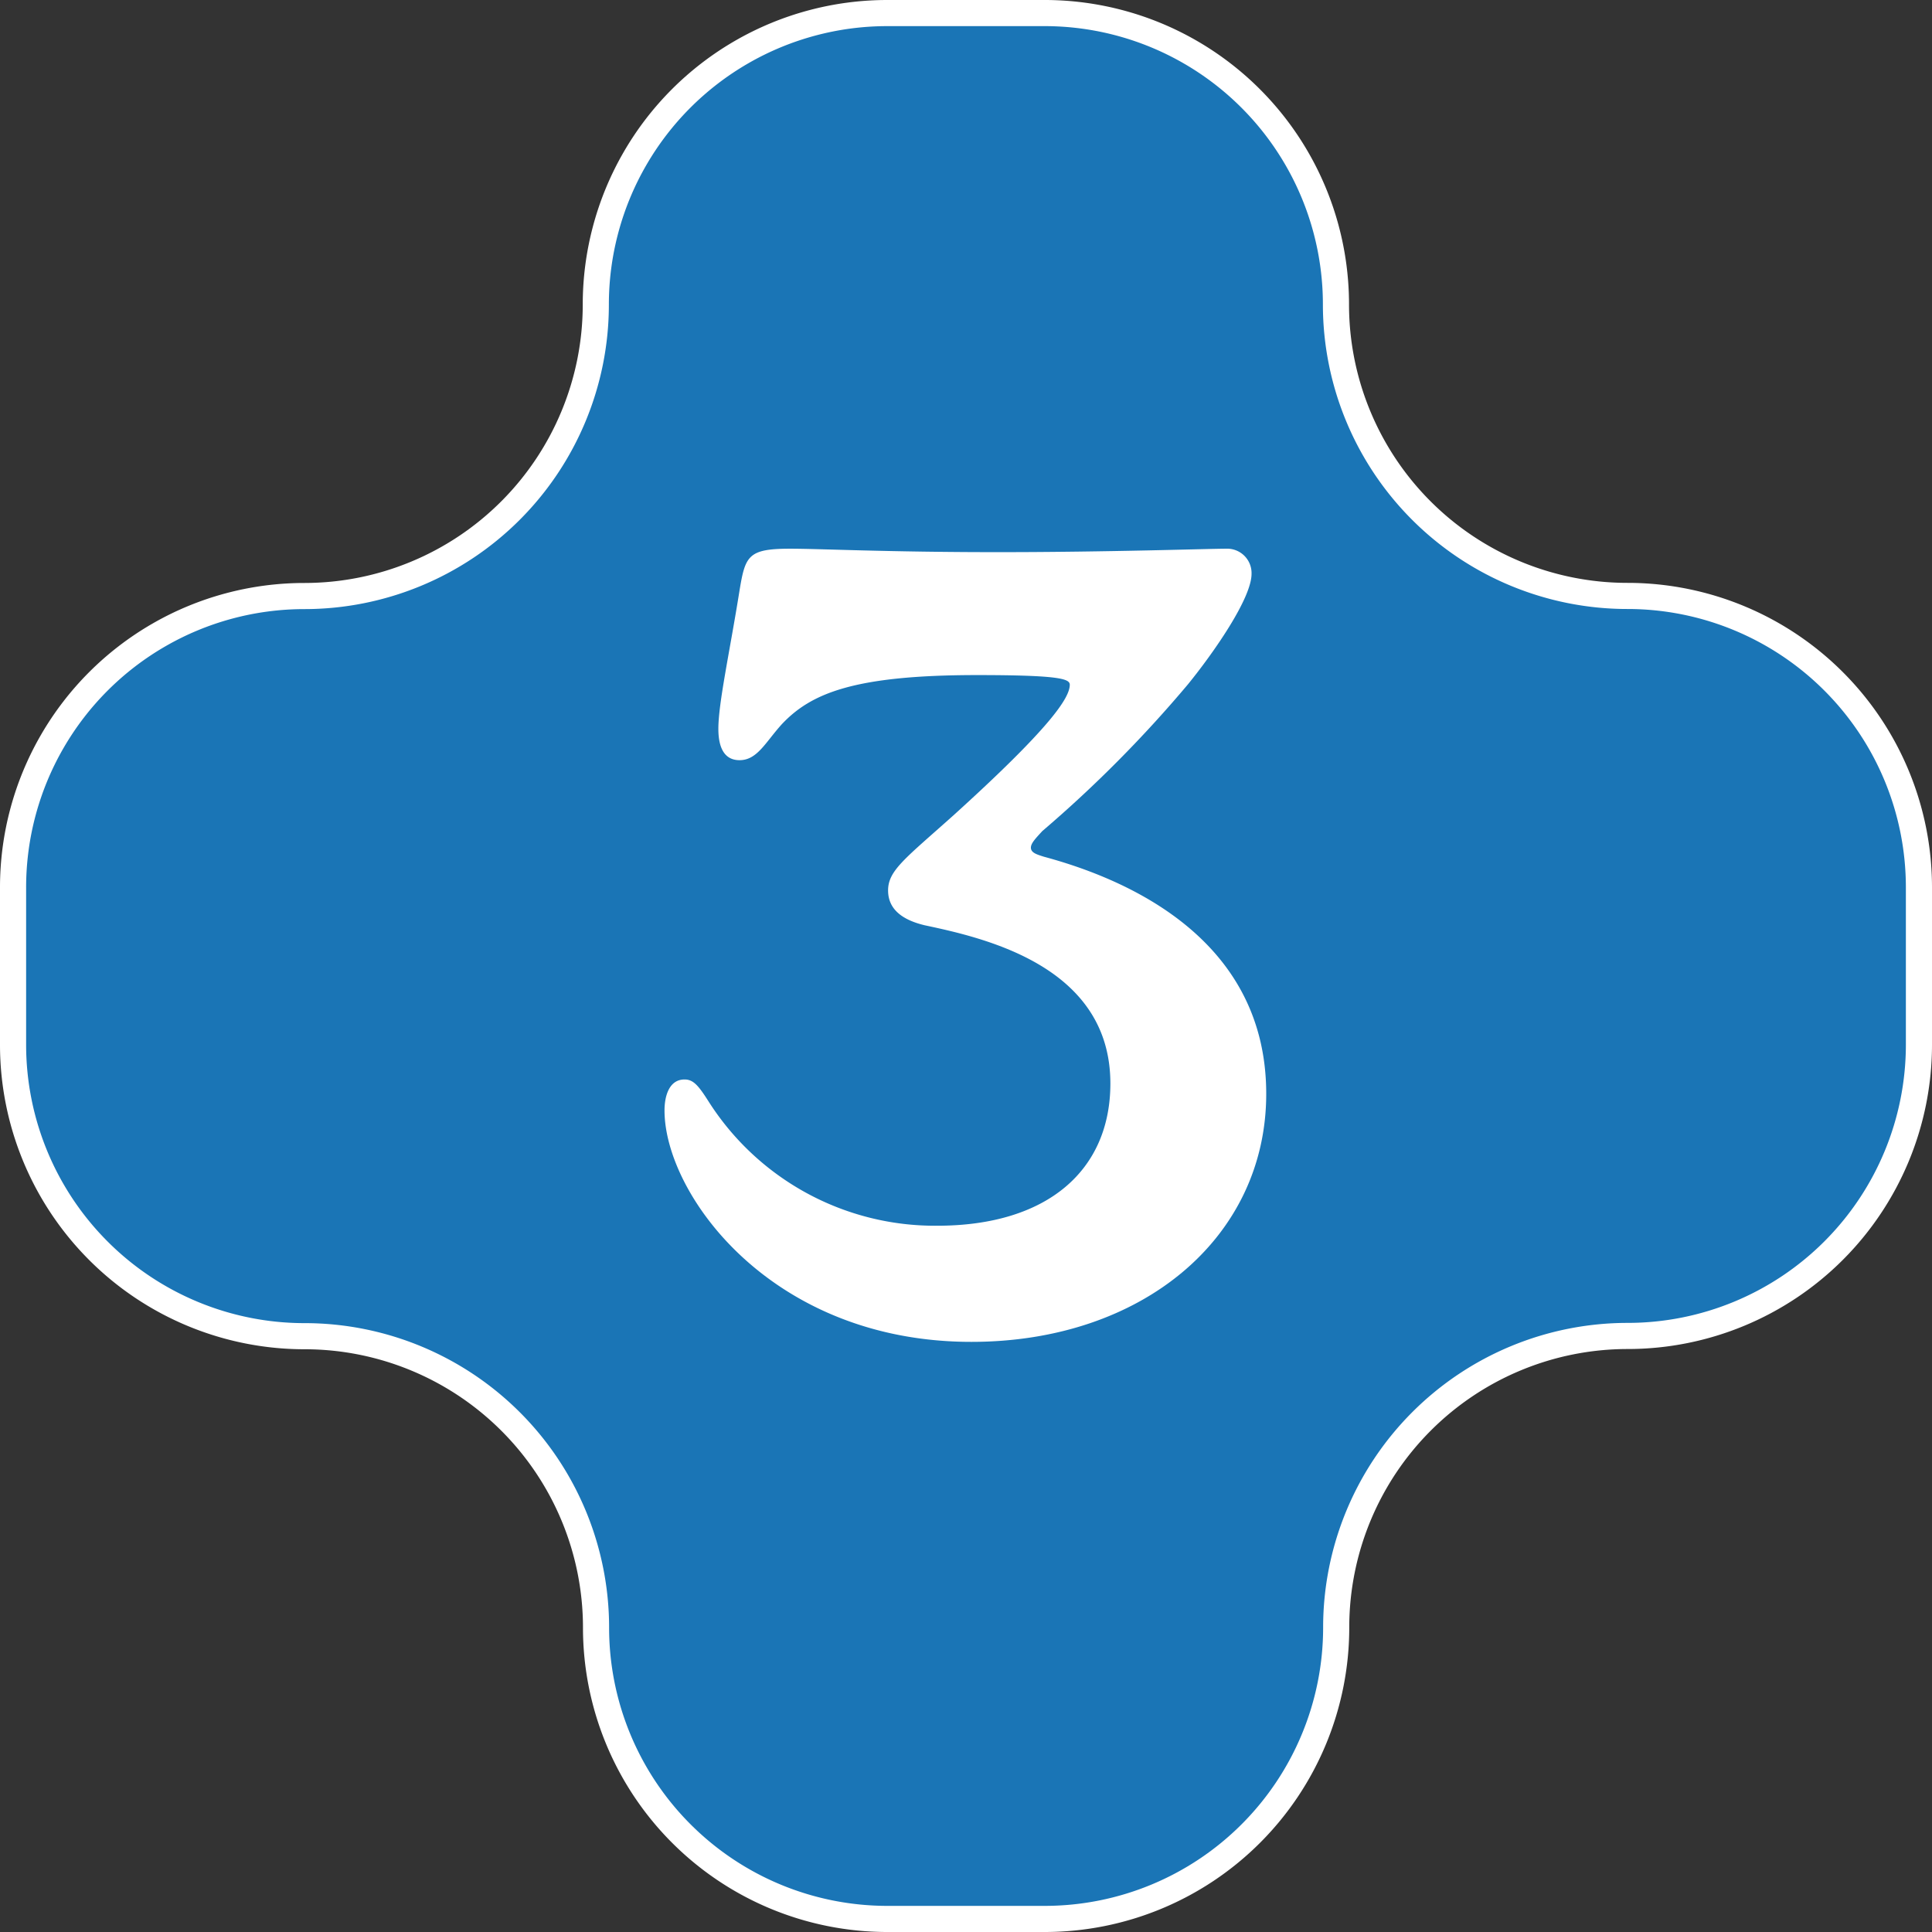
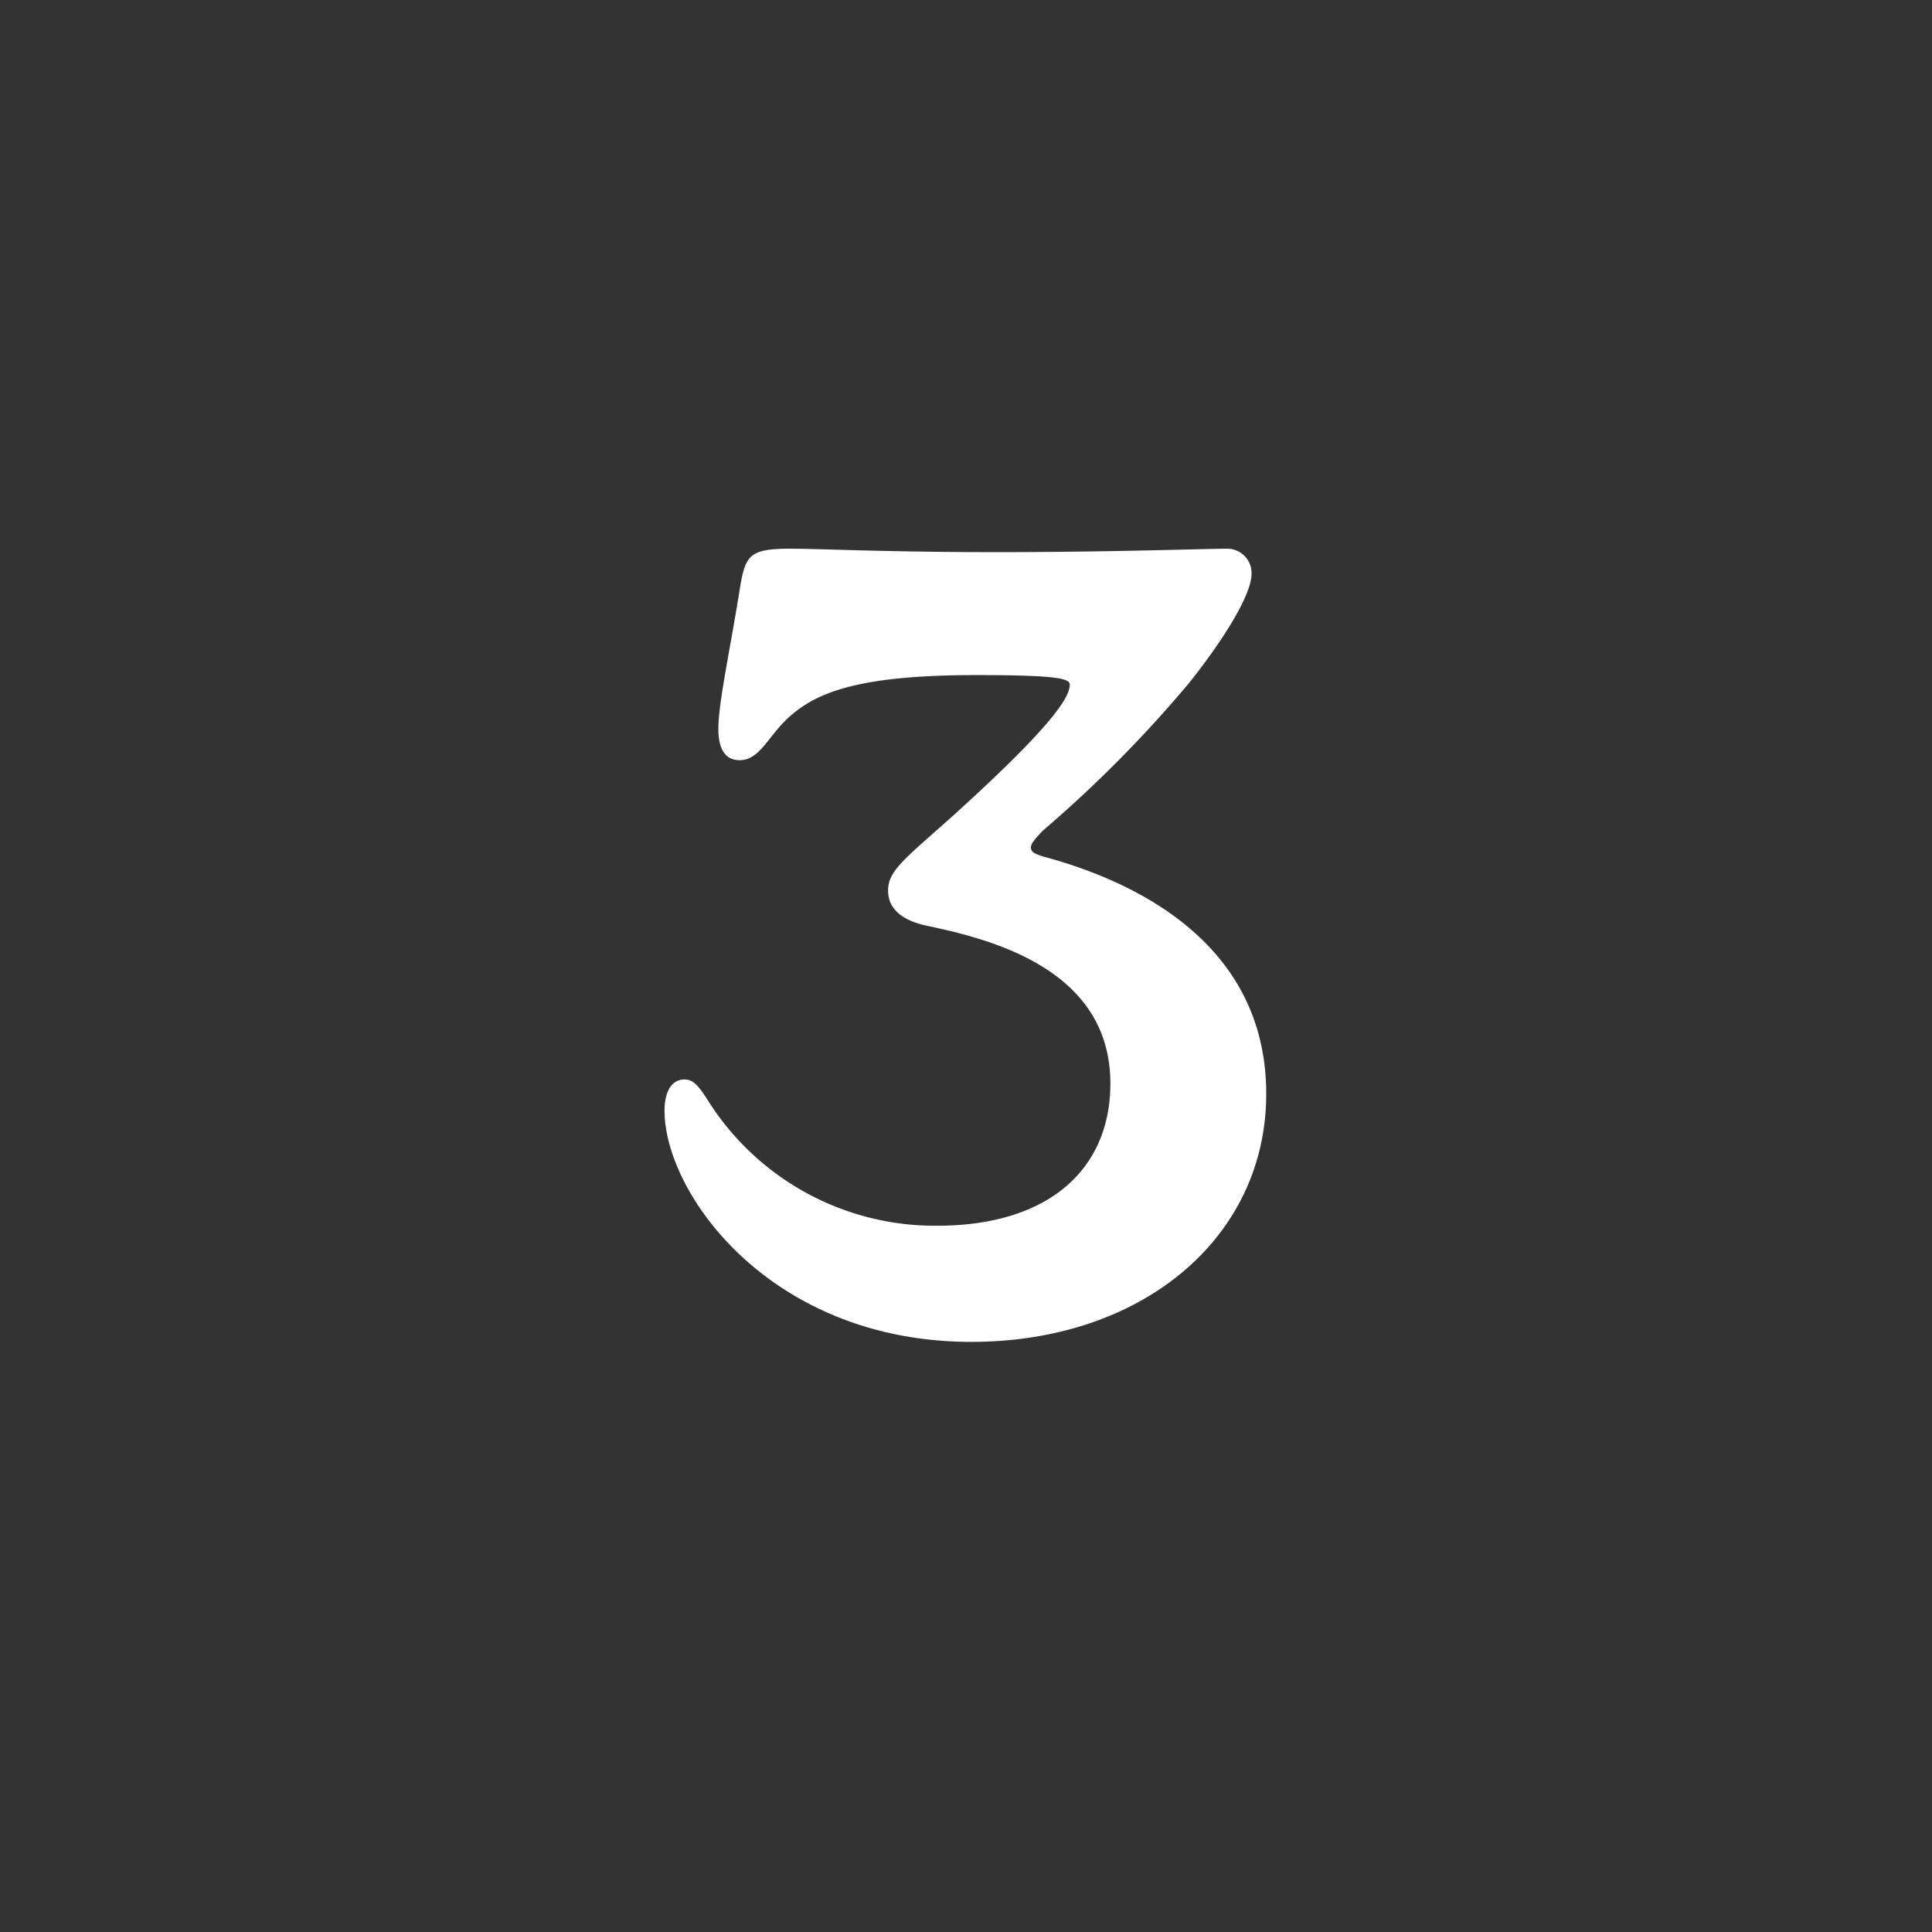
<svg xmlns="http://www.w3.org/2000/svg" width="73.946" height="73.946" viewBox="0 0 73.946 73.946">
  <rect x="0" y="0" width="73.946" height="73.946" fill="#333333" stroke="none" />
  <g id="Stage_3" data-name="Stage 3" transform="translate(0.5 0.5)">
-     <path id="Path_382" data-name="Path 382" d="M67.91,28.439A11.157,11.157,0,0,1,56.753,17.282,11.152,11.152,0,0,0,45.6,6.13H39.581A11.157,11.157,0,0,0,28.424,17.287,11.157,11.157,0,0,1,17.268,28.443,11.151,11.151,0,0,0,6.12,39.6v6.021A11.157,11.157,0,0,0,17.277,56.772,11.157,11.157,0,0,1,28.433,67.929,11.151,11.151,0,0,0,39.585,79.076h6.021A11.157,11.157,0,0,0,56.762,67.92,11.157,11.157,0,0,1,67.919,56.763,11.151,11.151,0,0,0,79.066,45.611V39.591A11.156,11.156,0,0,0,67.91,28.439h0Z" transform="translate(-6.12 -6.13)" fill="#1a75b6" stroke="#fff" stroke-width="1" />
    <path id="Path_383" data-name="Path 383" d="M77.237,63.519c-.238.264-.436.458-.436.634,0,.2.238.264.5.348,2.755.744,8.507,2.909,8.507,9.075,0,5.488-4.722,9.493-11.284,9.493-7.675,0-11.746-5.664-11.746-8.859,0-.546.176-1.184.766-1.184.33,0,.524.22.9.81a10.269,10.269,0,0,0,8.771,4.788c4.243,0,6.628-2.143,6.628-5.444,0-4.507-4.854-5.576-7.108-6.056-.92-.22-1.4-.656-1.4-1.333,0-.766.656-1.223,2.491-2.865,3.719-3.367,4.463-4.507,4.463-5.008,0-.22-.352-.37-3.543-.37-4.722,0-6.364.7-7.477,1.879-.634.7-.942,1.378-1.62,1.378-.568,0-.81-.458-.81-1.2,0-.986.436-2.953.81-5.294.22-1.334.33-1.6,1.945-1.6,1.135,0,3.675.132,7.939.132s8.049-.132,8.749-.132a.934.934,0,0,1,.964.964c0,.92-1.4,2.953-2.429,4.221a47.929,47.929,0,0,1-5.576,5.62Z" transform="translate(-37.844 -32.21)" fill="#fff" />
  </g>
</svg>